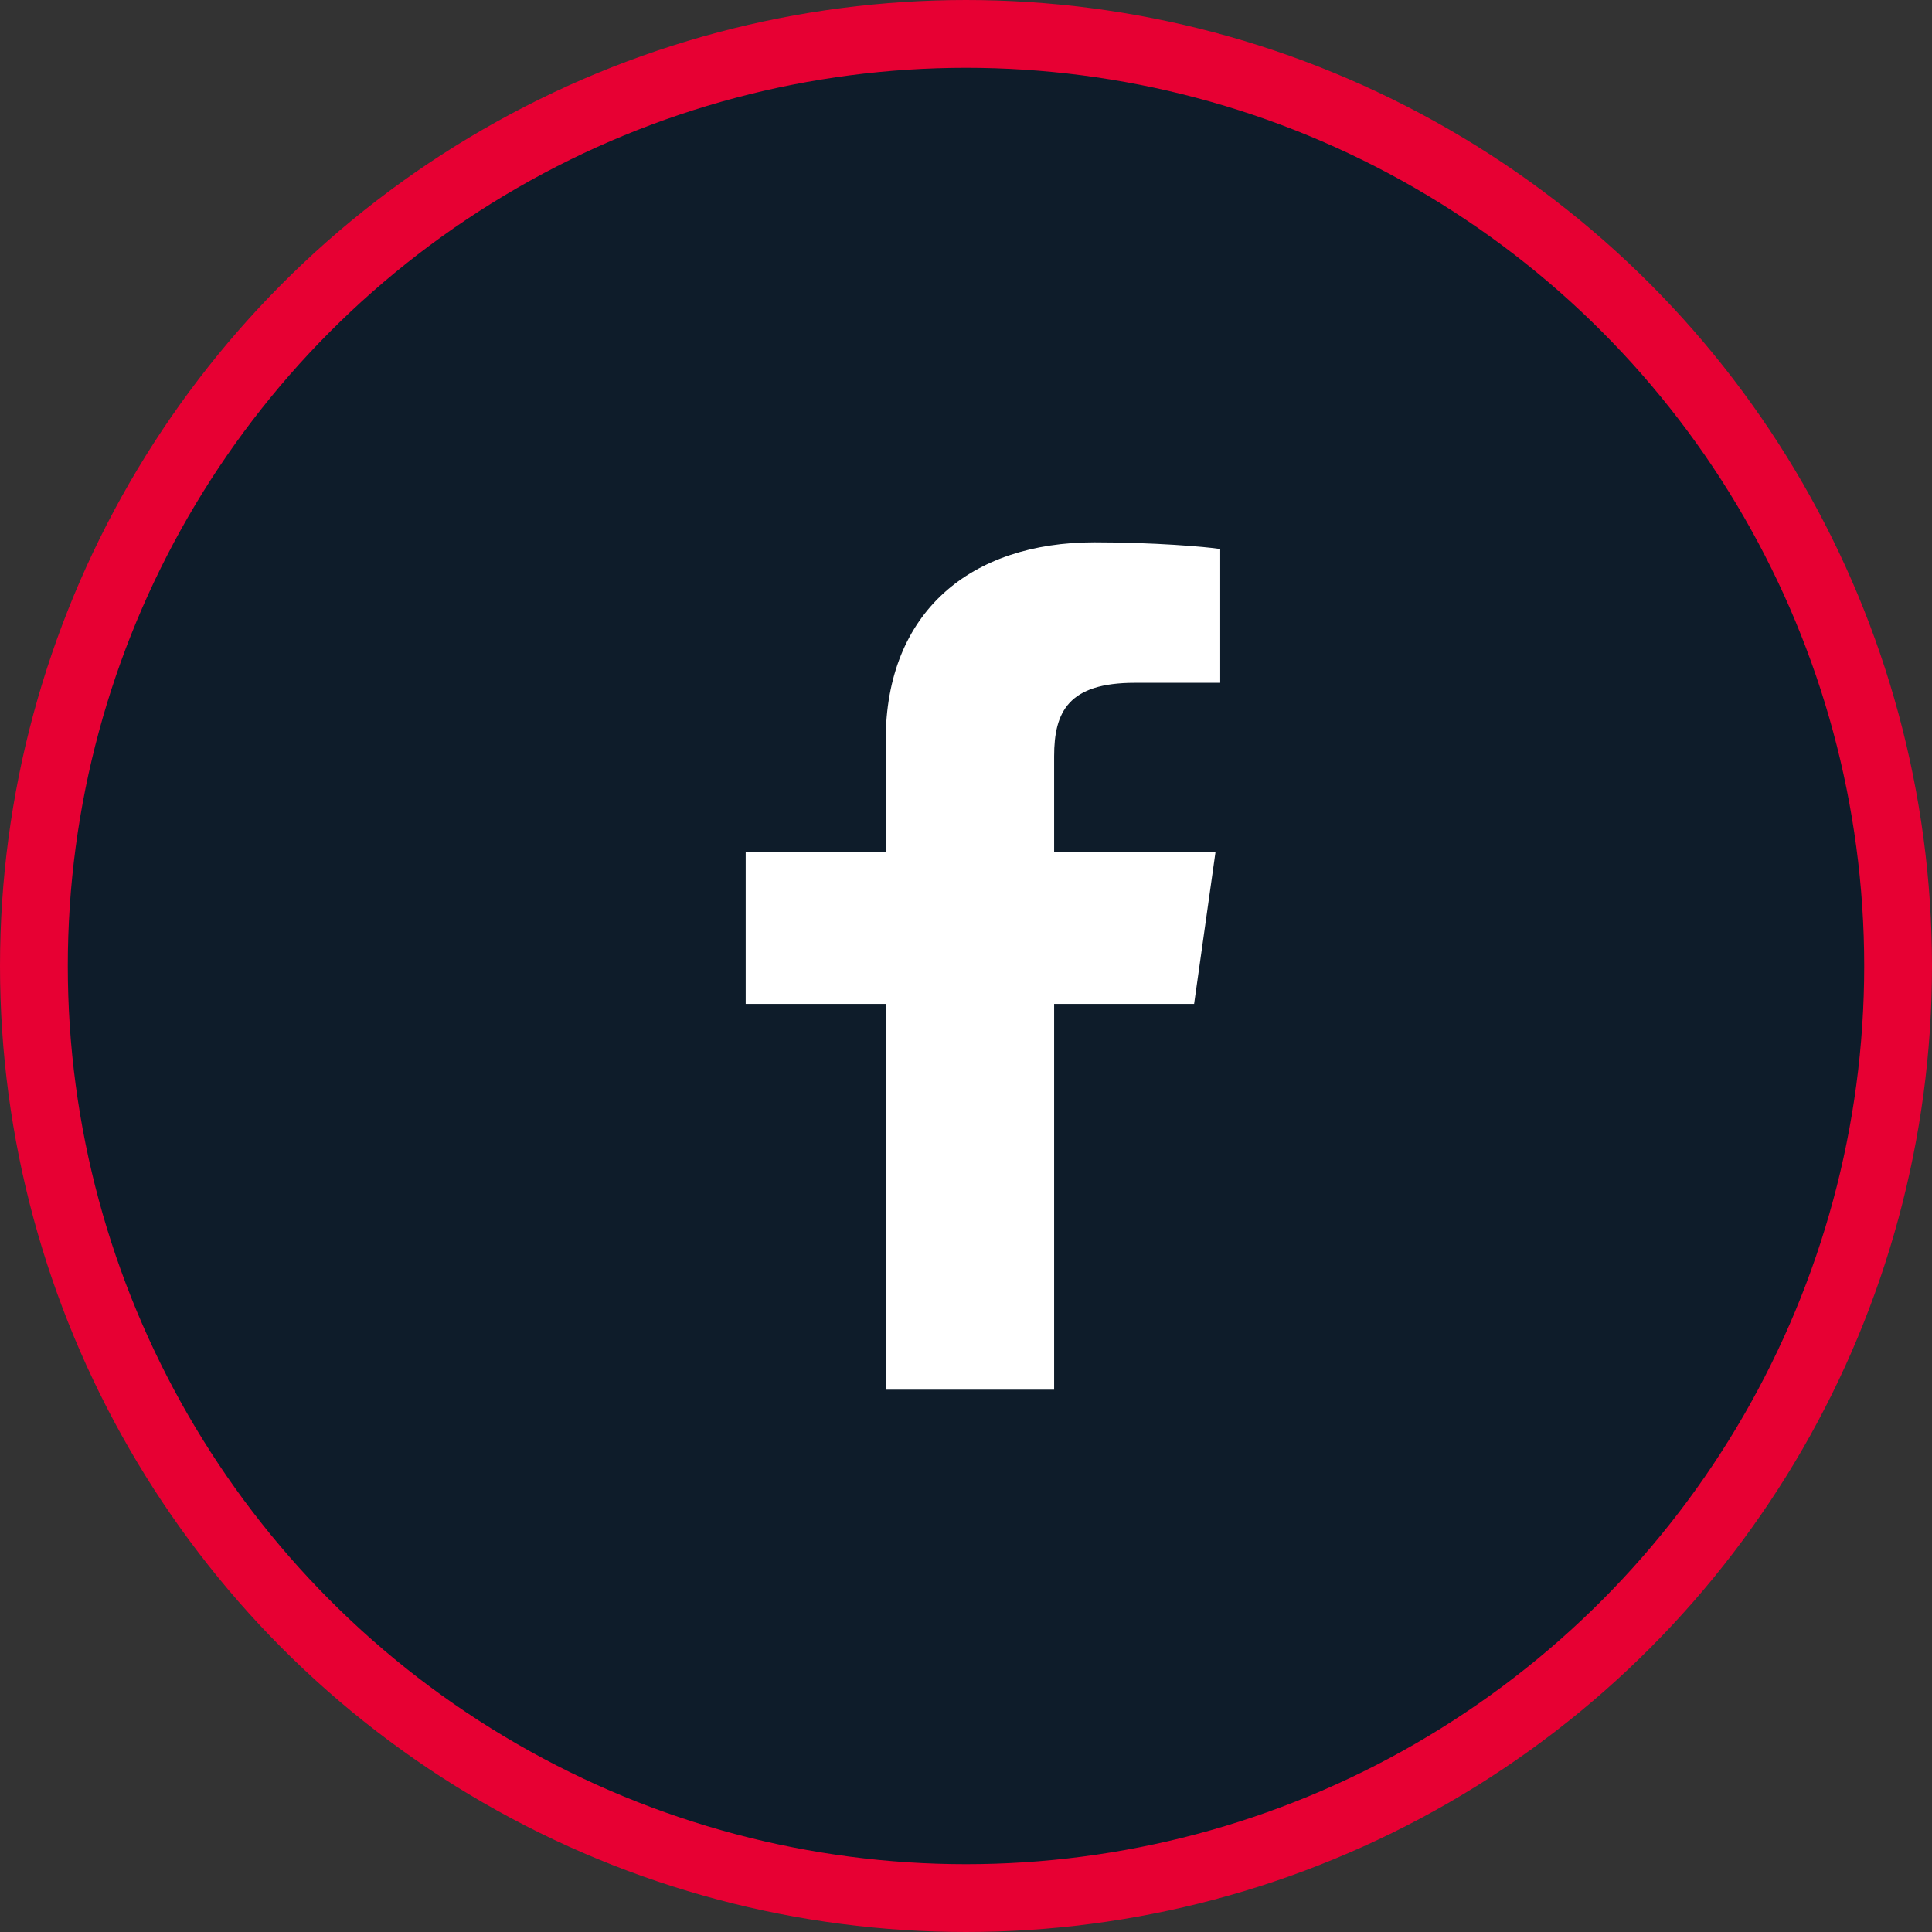
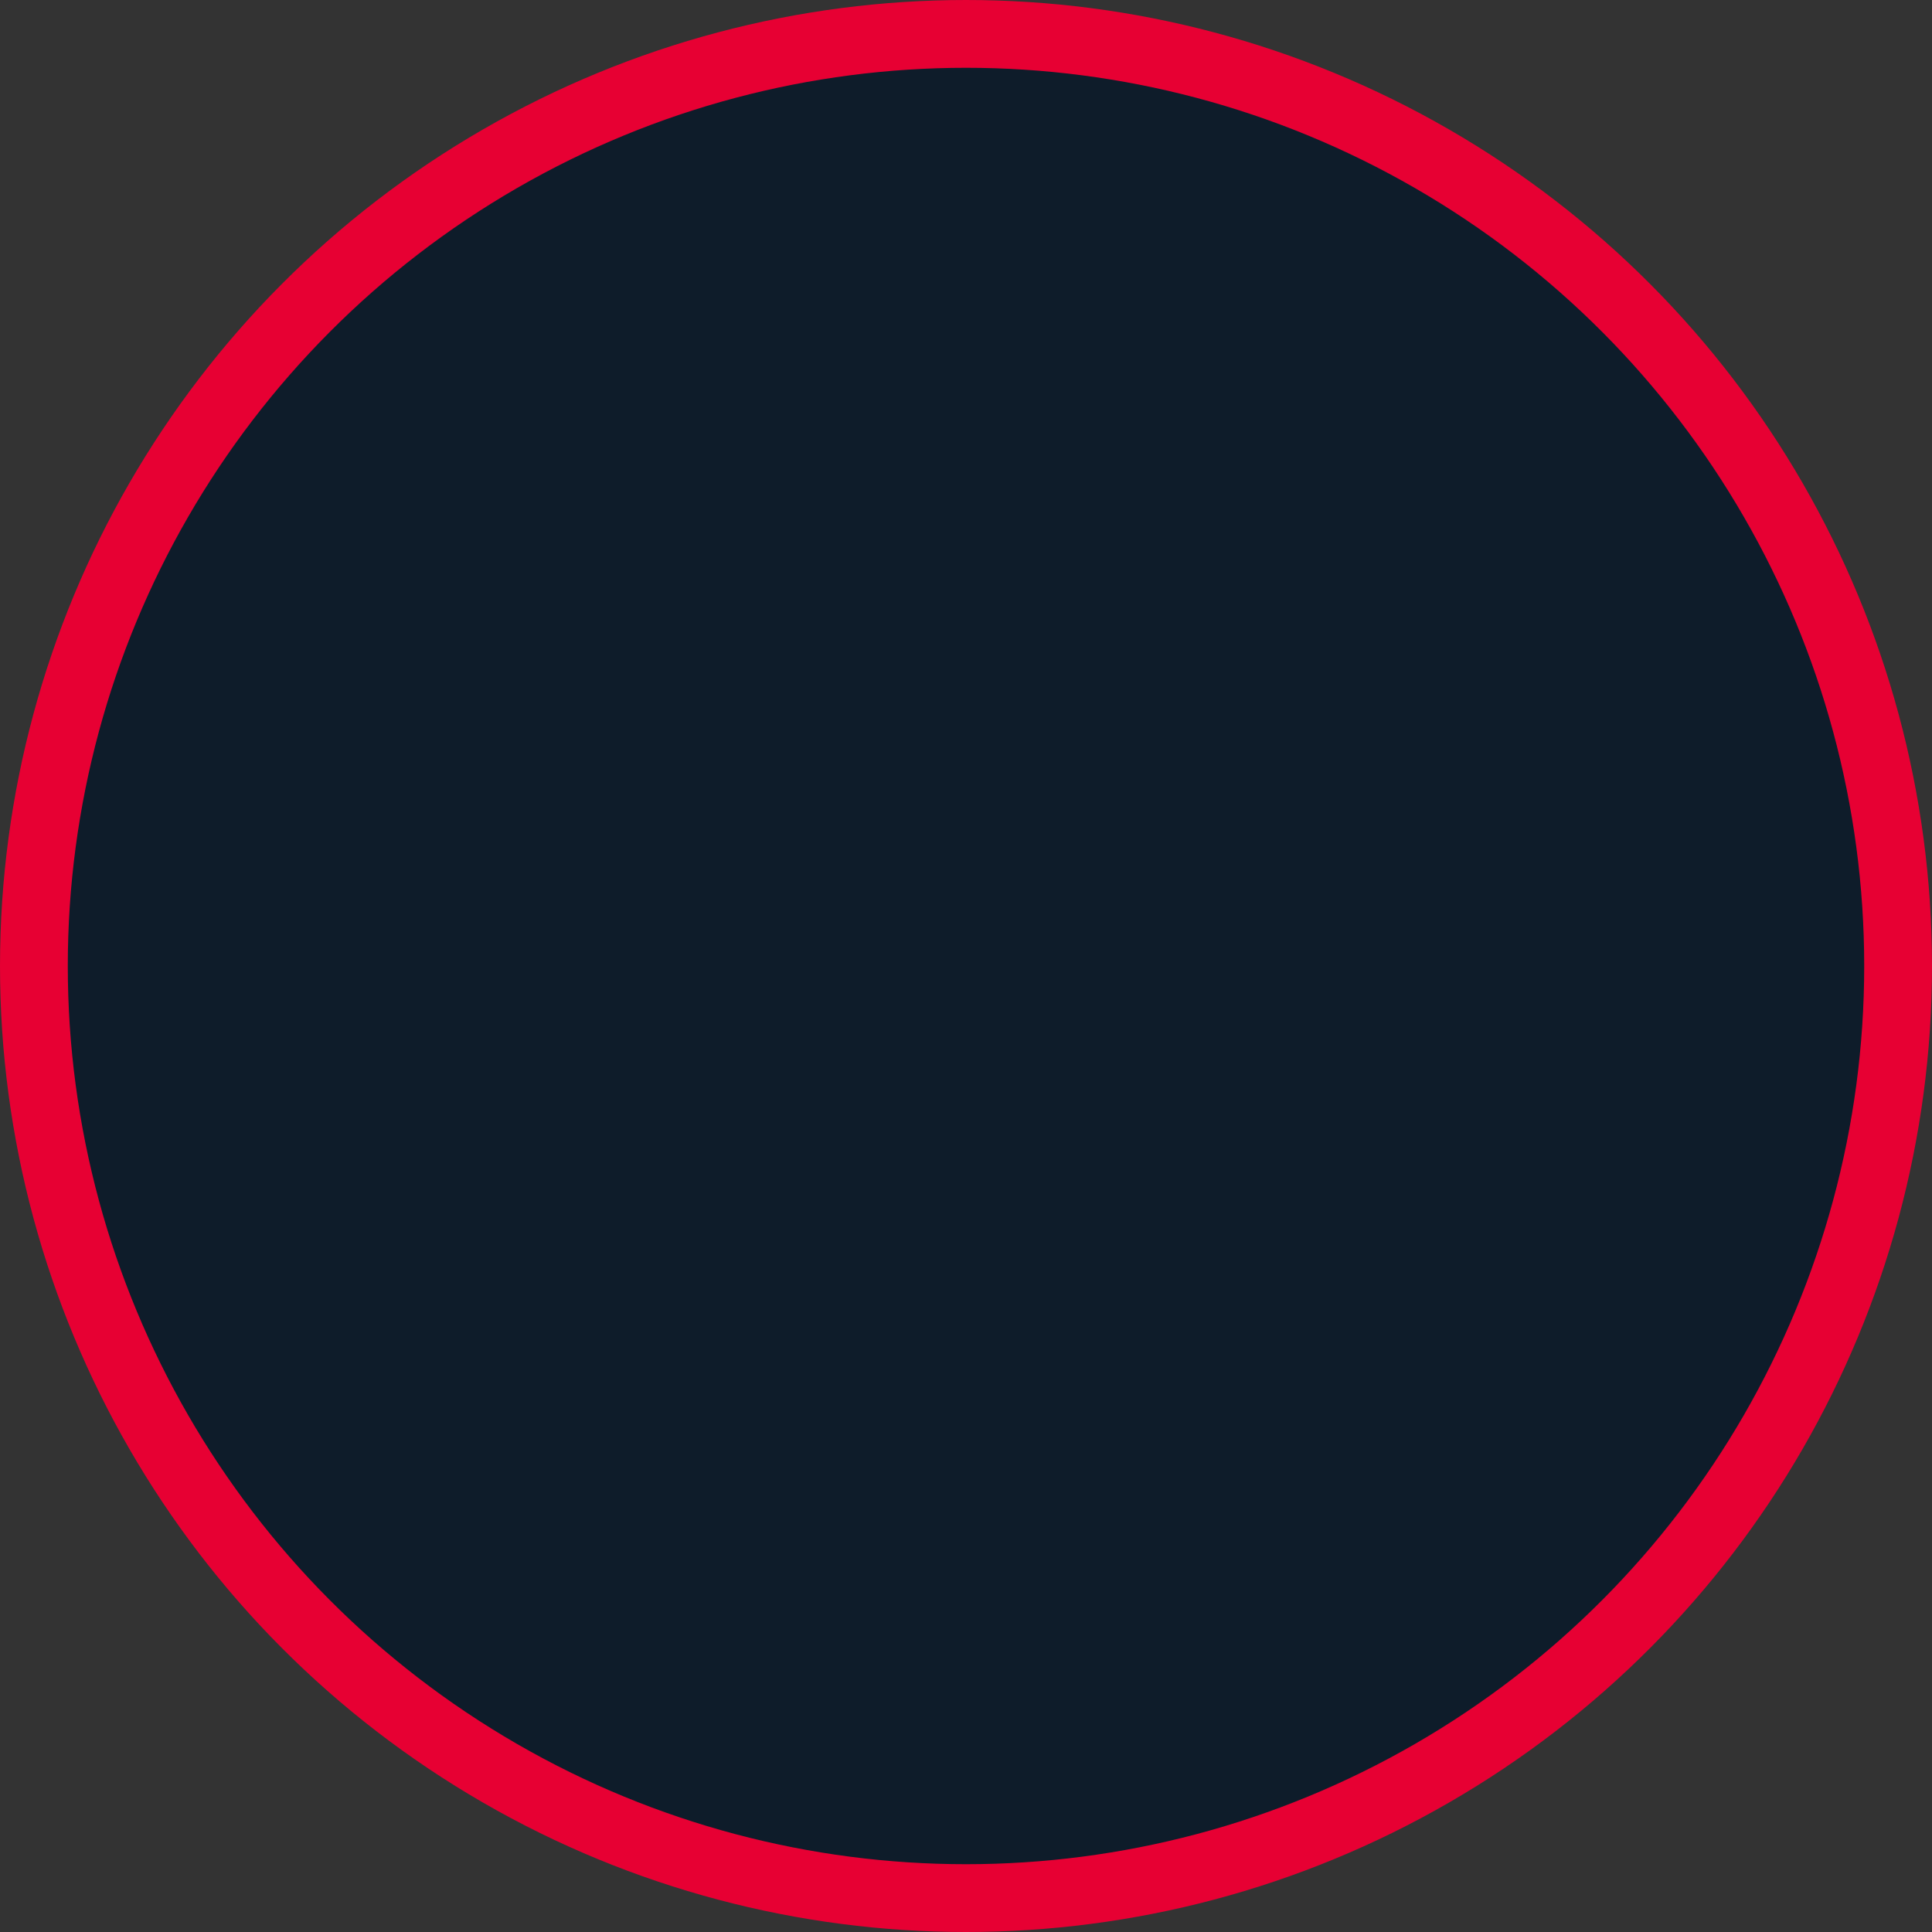
<svg xmlns="http://www.w3.org/2000/svg" viewBox="0 0 57 57">
  <rect x="0" y="0" width="57" height="57" fill="#333333" stroke="none" />
  <g fill="none" fill-rule="evenodd" transform="translate(2 2)">
    <circle cx="26.5" cy="26.5" r="27.5" fill="#0E1C2A" stroke="#E70033" stroke-width="2" />
-     <path fill="#FFF" fill-rule="nonzero" d="M29.1,39 L29.1,27.618 L33.23,27.618 L33.86,23.145 L29.1,23.145 L29.1,20.316 C29.1,19 29.52,18.145 31.48,18.145 L34,18.145 L34,14.197 C33.58,14.132 32.04,14 30.29,14 C26.65,14 24.13,16.039 24.13,19.855 L24.13,23.145 L20,23.145 L20,27.618 L24.13,27.618 L24.13,39 L29.1,39 Z" />
  </g>
</svg>